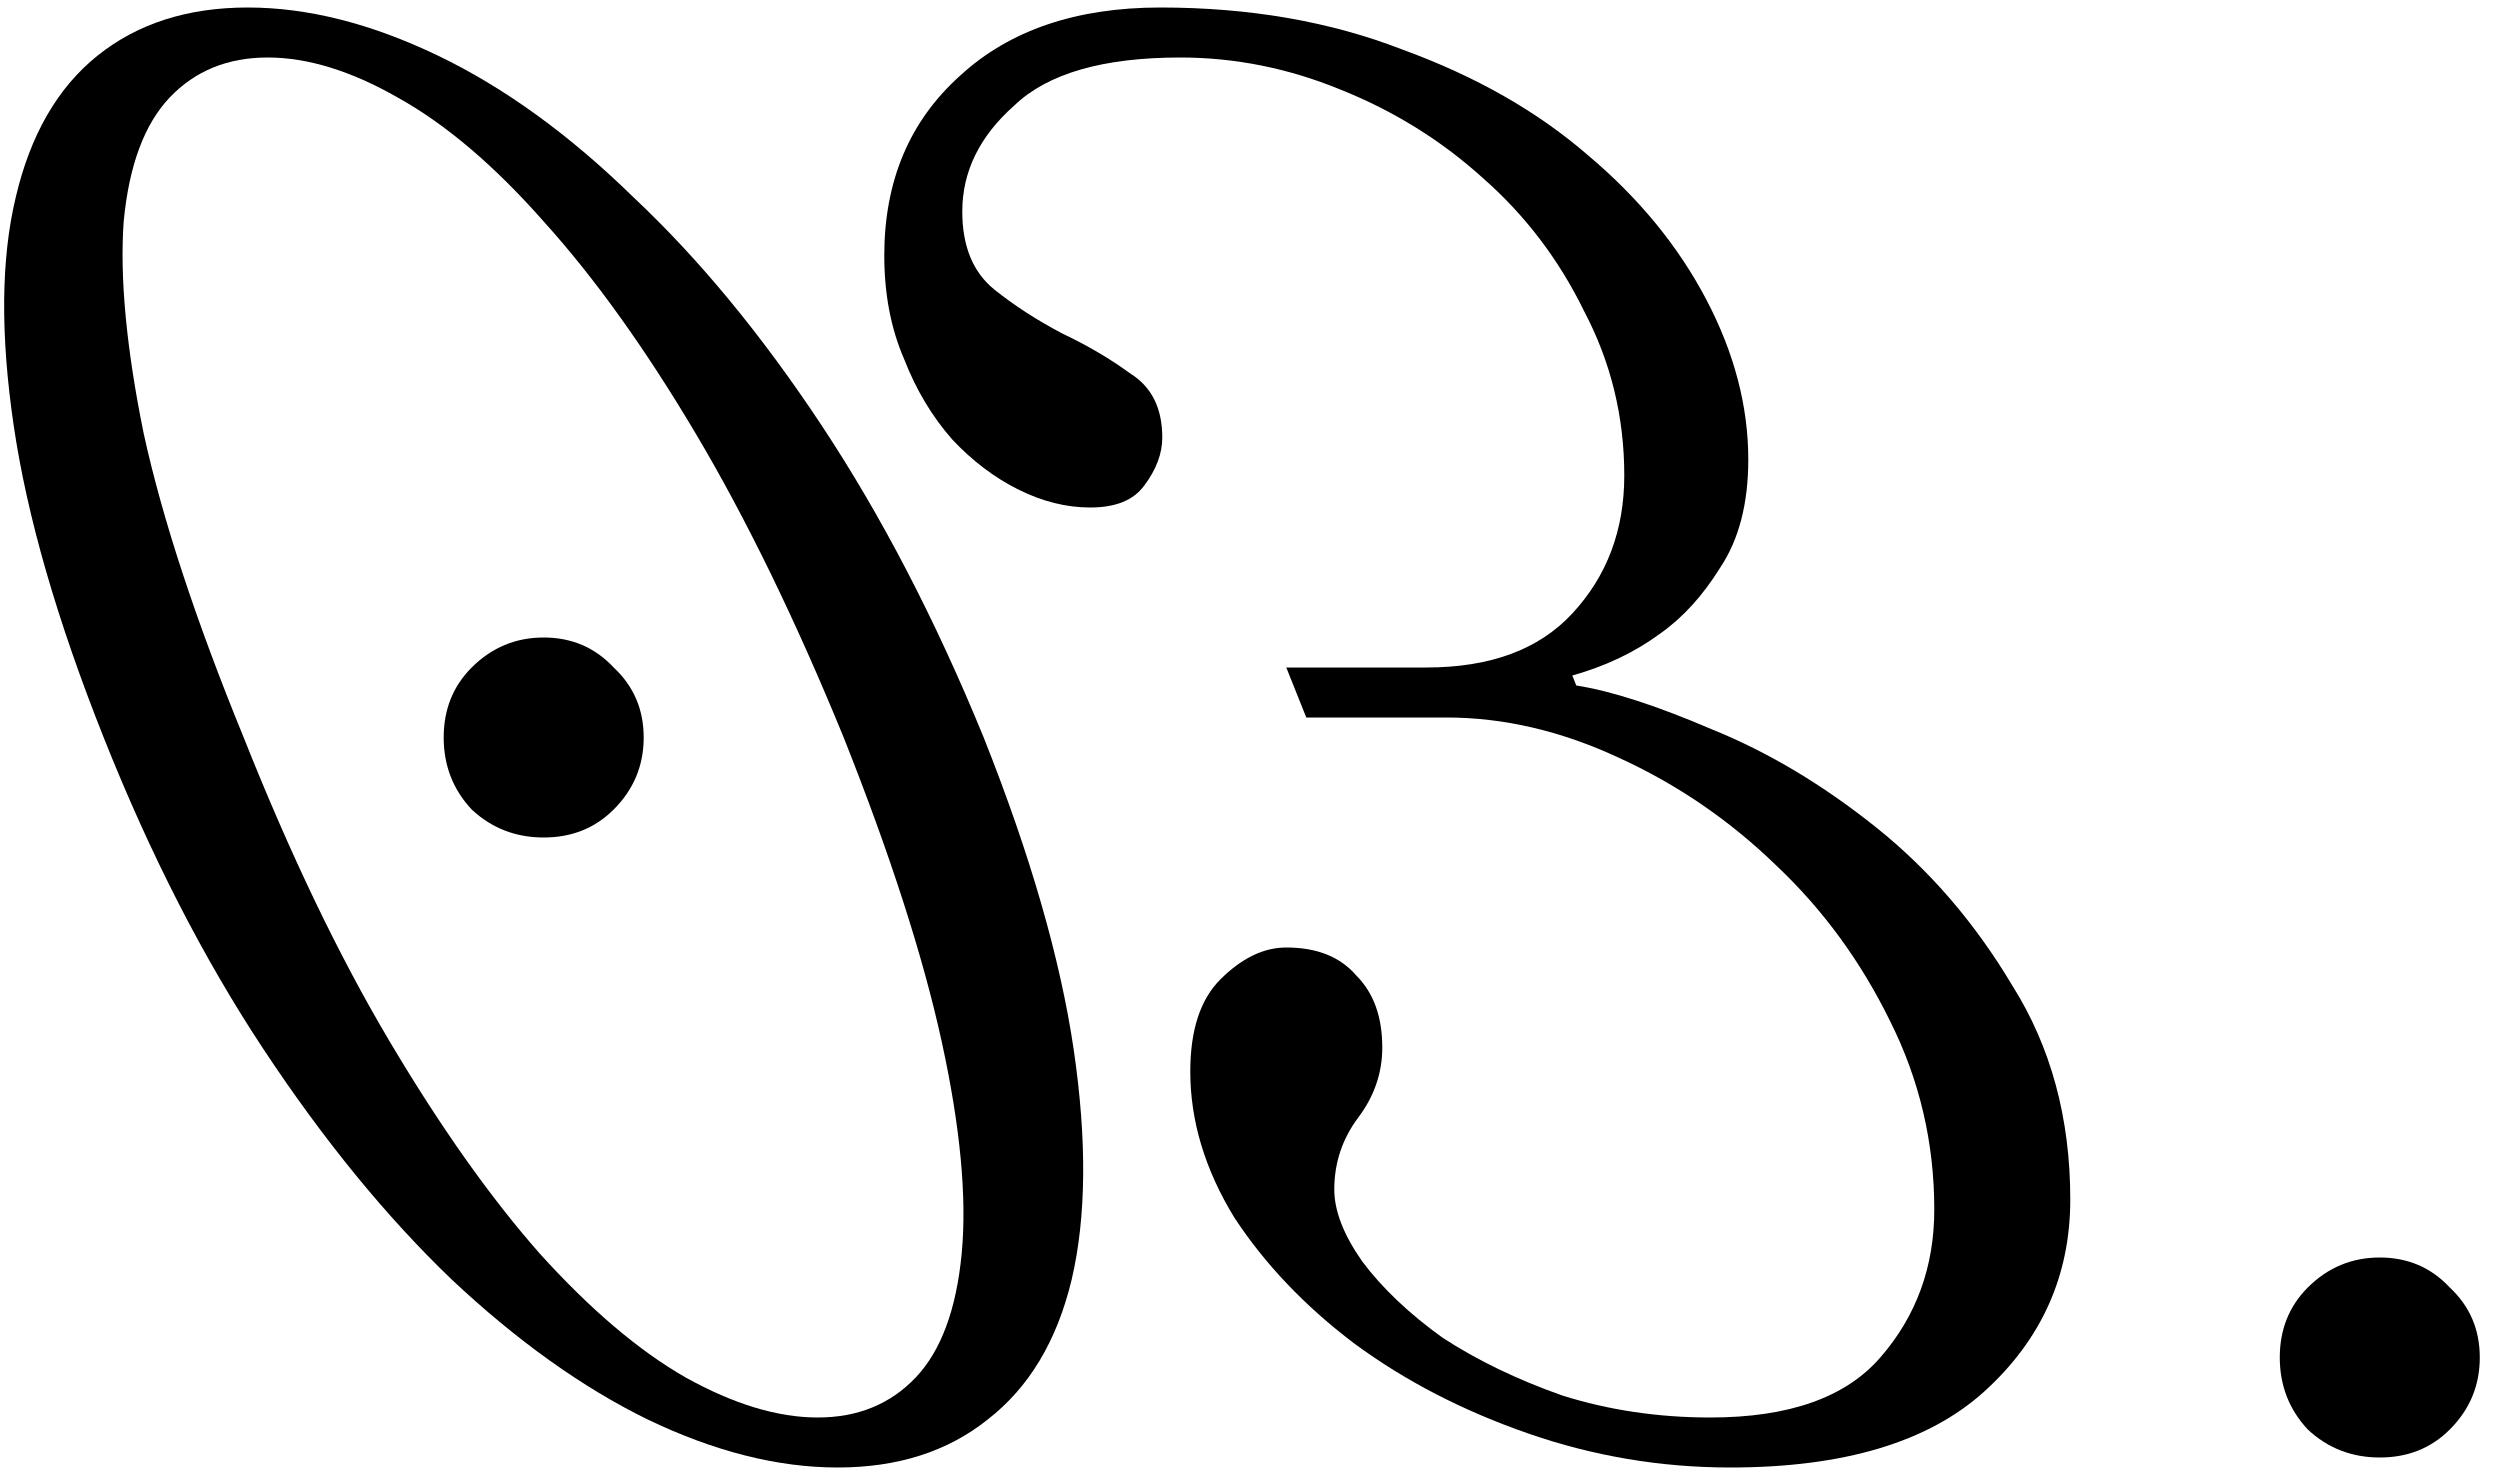
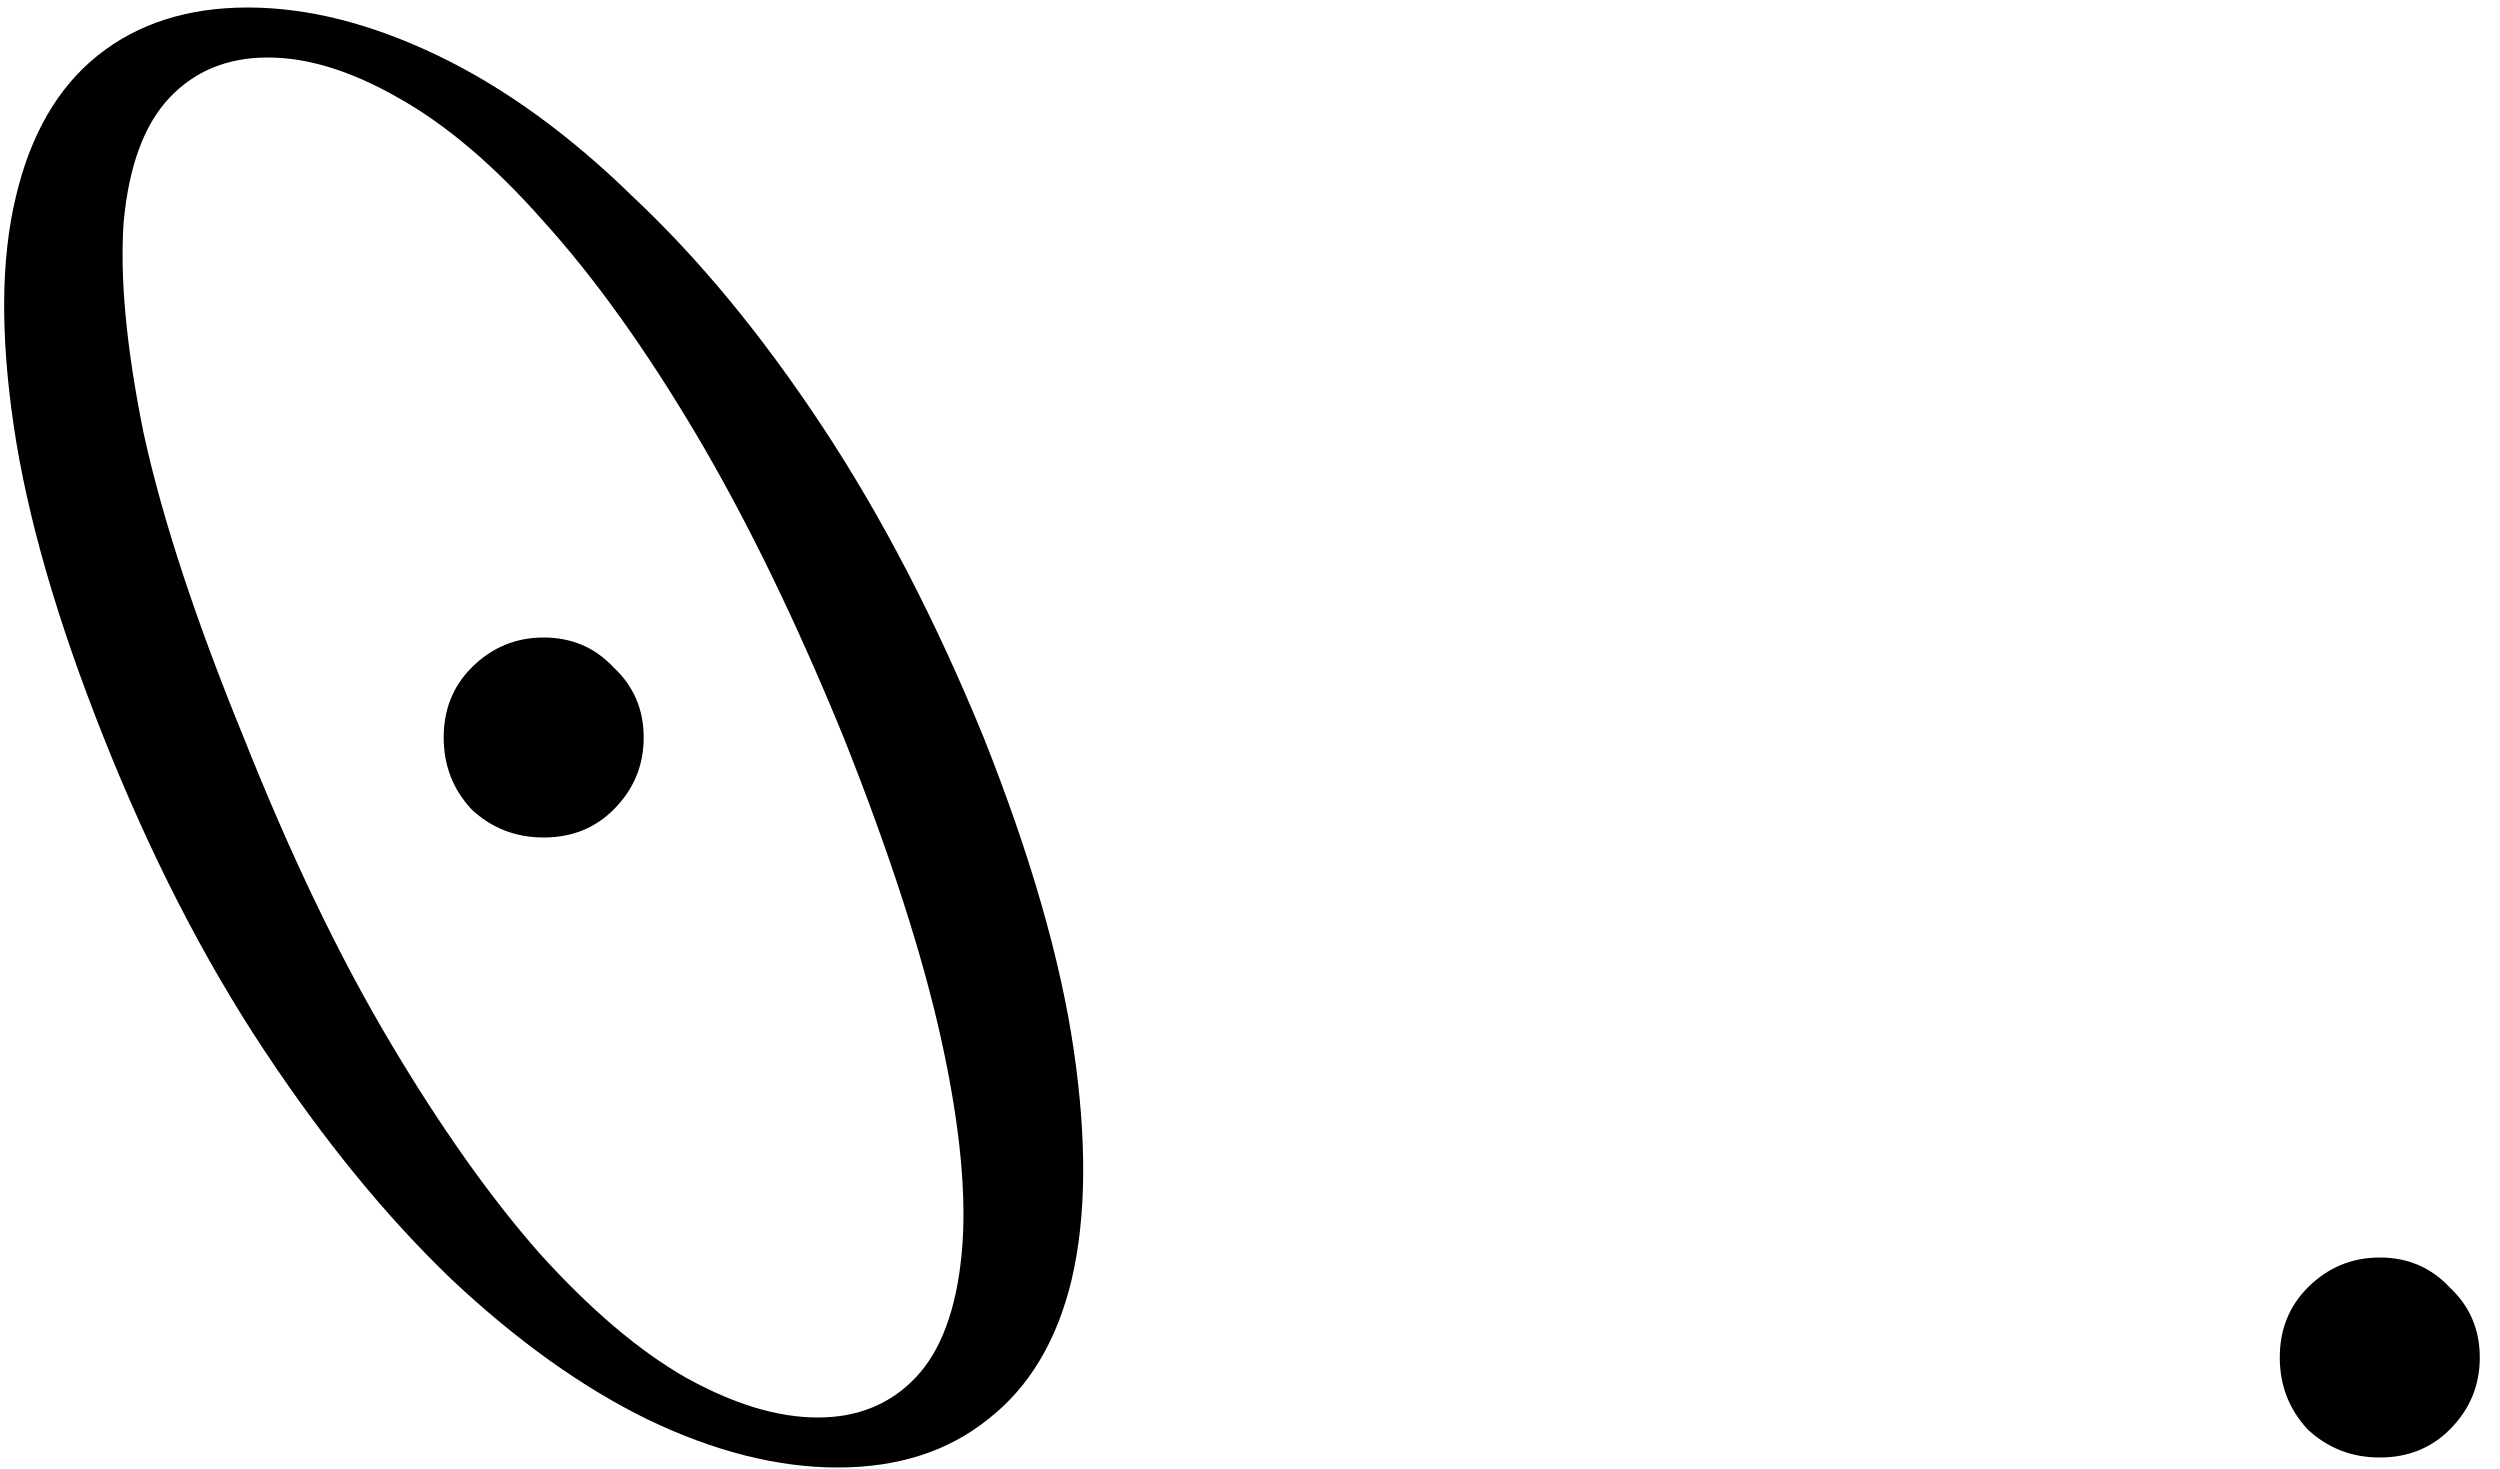
<svg xmlns="http://www.w3.org/2000/svg" width="80" height="47" viewBox="0 0 80 47" fill="none">
  <path d="M72.953 43.44C72.953 42.544 73.252 41.798 73.849 41.2C74.489 40.56 75.257 40.24 76.153 40.24C77.049 40.24 77.796 40.56 78.393 41.2C79.033 41.798 79.353 42.544 79.353 43.44C79.353 44.336 79.033 45.104 78.393 45.744C77.796 46.342 77.049 46.64 76.153 46.64C75.257 46.64 74.489 46.342 73.849 45.744C73.252 45.104 72.953 44.336 72.953 43.44Z" fill="black" />
-   <path d="M37.129 0.24C39.987 0.24 42.569 0.688 44.873 1.584C47.219 2.438 49.203 3.568 50.825 4.976C52.446 6.342 53.705 7.878 54.601 9.584C55.497 11.291 55.945 12.998 55.945 14.704C55.945 16.112 55.646 17.264 55.049 18.16C54.494 19.056 53.854 19.76 53.129 20.272C52.318 20.87 51.38 21.318 50.313 21.616L50.441 21.936C51.55 22.107 53.001 22.576 54.793 23.344C56.585 24.07 58.334 25.115 60.041 26.48C61.748 27.846 63.198 29.531 64.393 31.536C65.63 33.499 66.249 35.782 66.249 38.384C66.249 40.816 65.332 42.864 63.497 44.528C61.705 46.15 58.995 46.96 55.369 46.96C53.15 46.96 50.995 46.598 48.905 45.872C46.814 45.147 44.958 44.187 43.337 42.992C41.758 41.798 40.478 40.454 39.497 38.96C38.558 37.424 38.089 35.867 38.089 34.288C38.089 32.966 38.409 31.984 39.049 31.344C39.731 30.662 40.435 30.32 41.161 30.32C42.142 30.32 42.889 30.619 43.401 31.216C43.956 31.771 44.233 32.539 44.233 33.52C44.233 34.331 43.977 35.078 43.465 35.76C42.953 36.443 42.697 37.211 42.697 38.064C42.697 38.747 42.995 39.515 43.593 40.368C44.233 41.222 45.086 42.032 46.153 42.8C47.262 43.526 48.542 44.144 49.993 44.656C51.486 45.126 53.065 45.36 54.729 45.36C57.246 45.36 59.059 44.72 60.169 43.44C61.321 42.118 61.897 40.539 61.897 38.704C61.897 36.571 61.428 34.566 60.489 32.688C59.55 30.768 58.334 29.104 56.841 27.696C55.347 26.246 53.662 25.094 51.785 24.24C49.95 23.387 48.115 22.96 46.281 22.96H41.801L41.161 21.36H45.641C47.689 21.36 49.246 20.784 50.313 19.632C51.422 18.438 51.977 16.966 51.977 15.216C51.977 13.339 51.55 11.59 50.697 9.968C49.886 8.304 48.798 6.875 47.433 5.68C46.11 4.486 44.596 3.547 42.889 2.864C41.225 2.182 39.518 1.84 37.769 1.84C35.294 1.84 33.523 2.352 32.457 3.376C31.348 4.358 30.793 5.488 30.793 6.768C30.793 7.878 31.134 8.71 31.817 9.264C32.457 9.776 33.182 10.246 33.993 10.672C34.803 11.056 35.529 11.483 36.169 11.952C36.852 12.379 37.193 13.062 37.193 14C37.193 14.512 37.001 15.024 36.617 15.536C36.276 16.006 35.7 16.24 34.889 16.24C34.121 16.24 33.353 16.048 32.585 15.664C31.817 15.28 31.113 14.747 30.473 14.064C29.833 13.339 29.321 12.486 28.937 11.504C28.51 10.523 28.297 9.414 28.297 8.176C28.297 5.787 29.108 3.867 30.729 2.416C32.307 0.966 34.441 0.24 37.129 0.24Z" fill="black" />
  <path d="M7.926 0.24C9.846 0.24 11.872 0.752 14.006 1.776C16.139 2.8 18.23 4.315 20.278 6.32C22.368 8.283 24.374 10.715 26.294 13.616C28.214 16.518 29.942 19.846 31.478 23.6C32.971 27.355 33.931 30.683 34.358 33.584C34.784 36.486 34.763 38.939 34.294 40.944C33.824 42.907 32.928 44.4 31.606 45.424C30.326 46.448 28.726 46.96 26.806 46.96C24.886 46.96 22.859 46.448 20.726 45.424C18.635 44.4 16.544 42.907 14.454 40.944C12.363 38.939 10.358 36.486 8.438 33.584C6.518 30.683 4.811 27.355 3.318 23.6C1.824 19.846 0.864 16.518 0.438 13.616C0.011 10.715 0.032 8.283 0.502 6.32C0.971 4.315 1.846 2.8 3.126 1.776C4.406 0.752 6.006 0.24 7.926 0.24ZM7.798 23.6C9.291 27.355 10.848 30.598 12.47 33.328C14.091 36.059 15.691 38.32 17.27 40.112C18.891 41.904 20.448 43.227 21.942 44.08C23.478 44.934 24.886 45.36 26.166 45.36C27.446 45.36 28.491 44.934 29.302 44.08C30.112 43.227 30.603 41.904 30.774 40.112C30.944 38.32 30.731 36.059 30.134 33.328C29.536 30.598 28.491 27.355 26.998 23.6C25.462 19.846 23.883 16.603 22.262 13.872C20.64 11.142 19.019 8.88 17.398 7.088C15.819 5.296 14.262 3.974 12.726 3.12C11.232 2.267 9.846 1.84 8.566 1.84C7.286 1.84 6.24 2.267 5.43 3.12C4.619 3.974 4.128 5.296 3.958 7.088C3.83 8.88 4.043 11.142 4.598 13.872C5.195 16.603 6.262 19.846 7.798 23.6ZM14.198 23.6C14.198 22.704 14.496 21.958 15.094 21.36C15.734 20.72 16.502 20.4 17.398 20.4C18.294 20.4 19.04 20.72 19.638 21.36C20.278 21.958 20.598 22.704 20.598 23.6C20.598 24.496 20.278 25.264 19.638 25.904C19.04 26.502 18.294 26.8 17.398 26.8C16.502 26.8 15.734 26.502 15.094 25.904C14.496 25.264 14.198 24.496 14.198 23.6Z" fill="black" />
</svg>